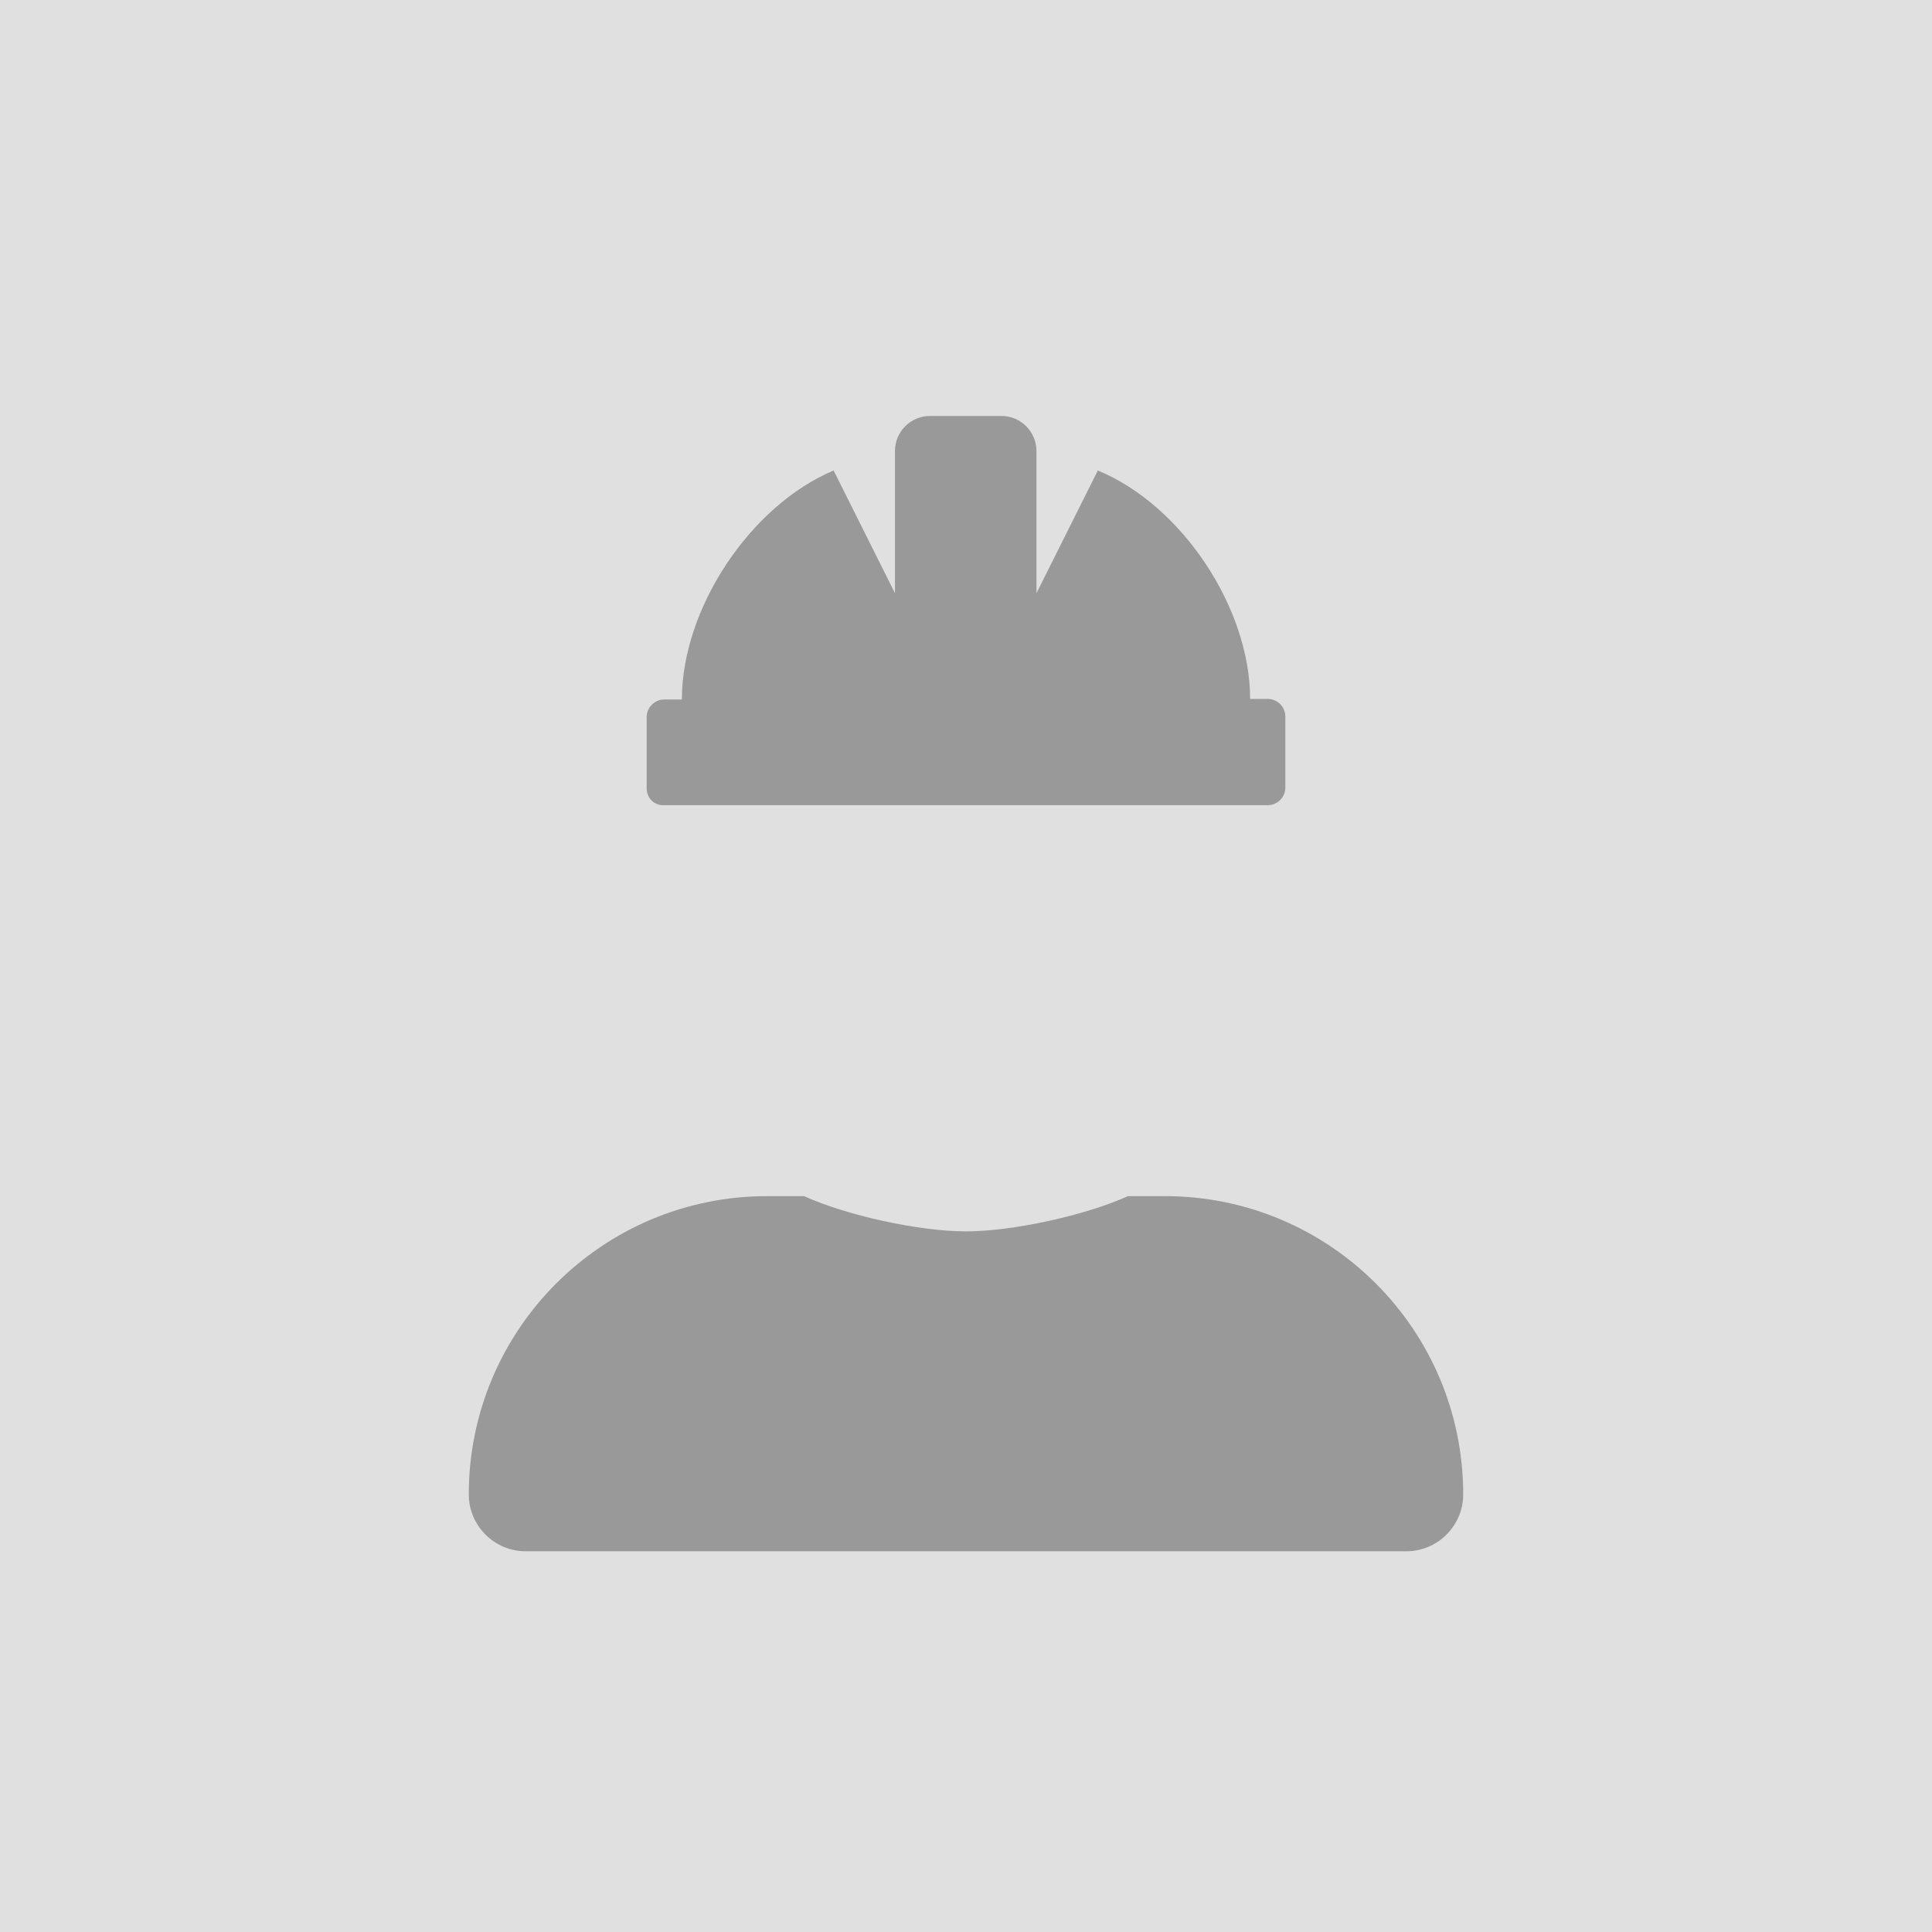
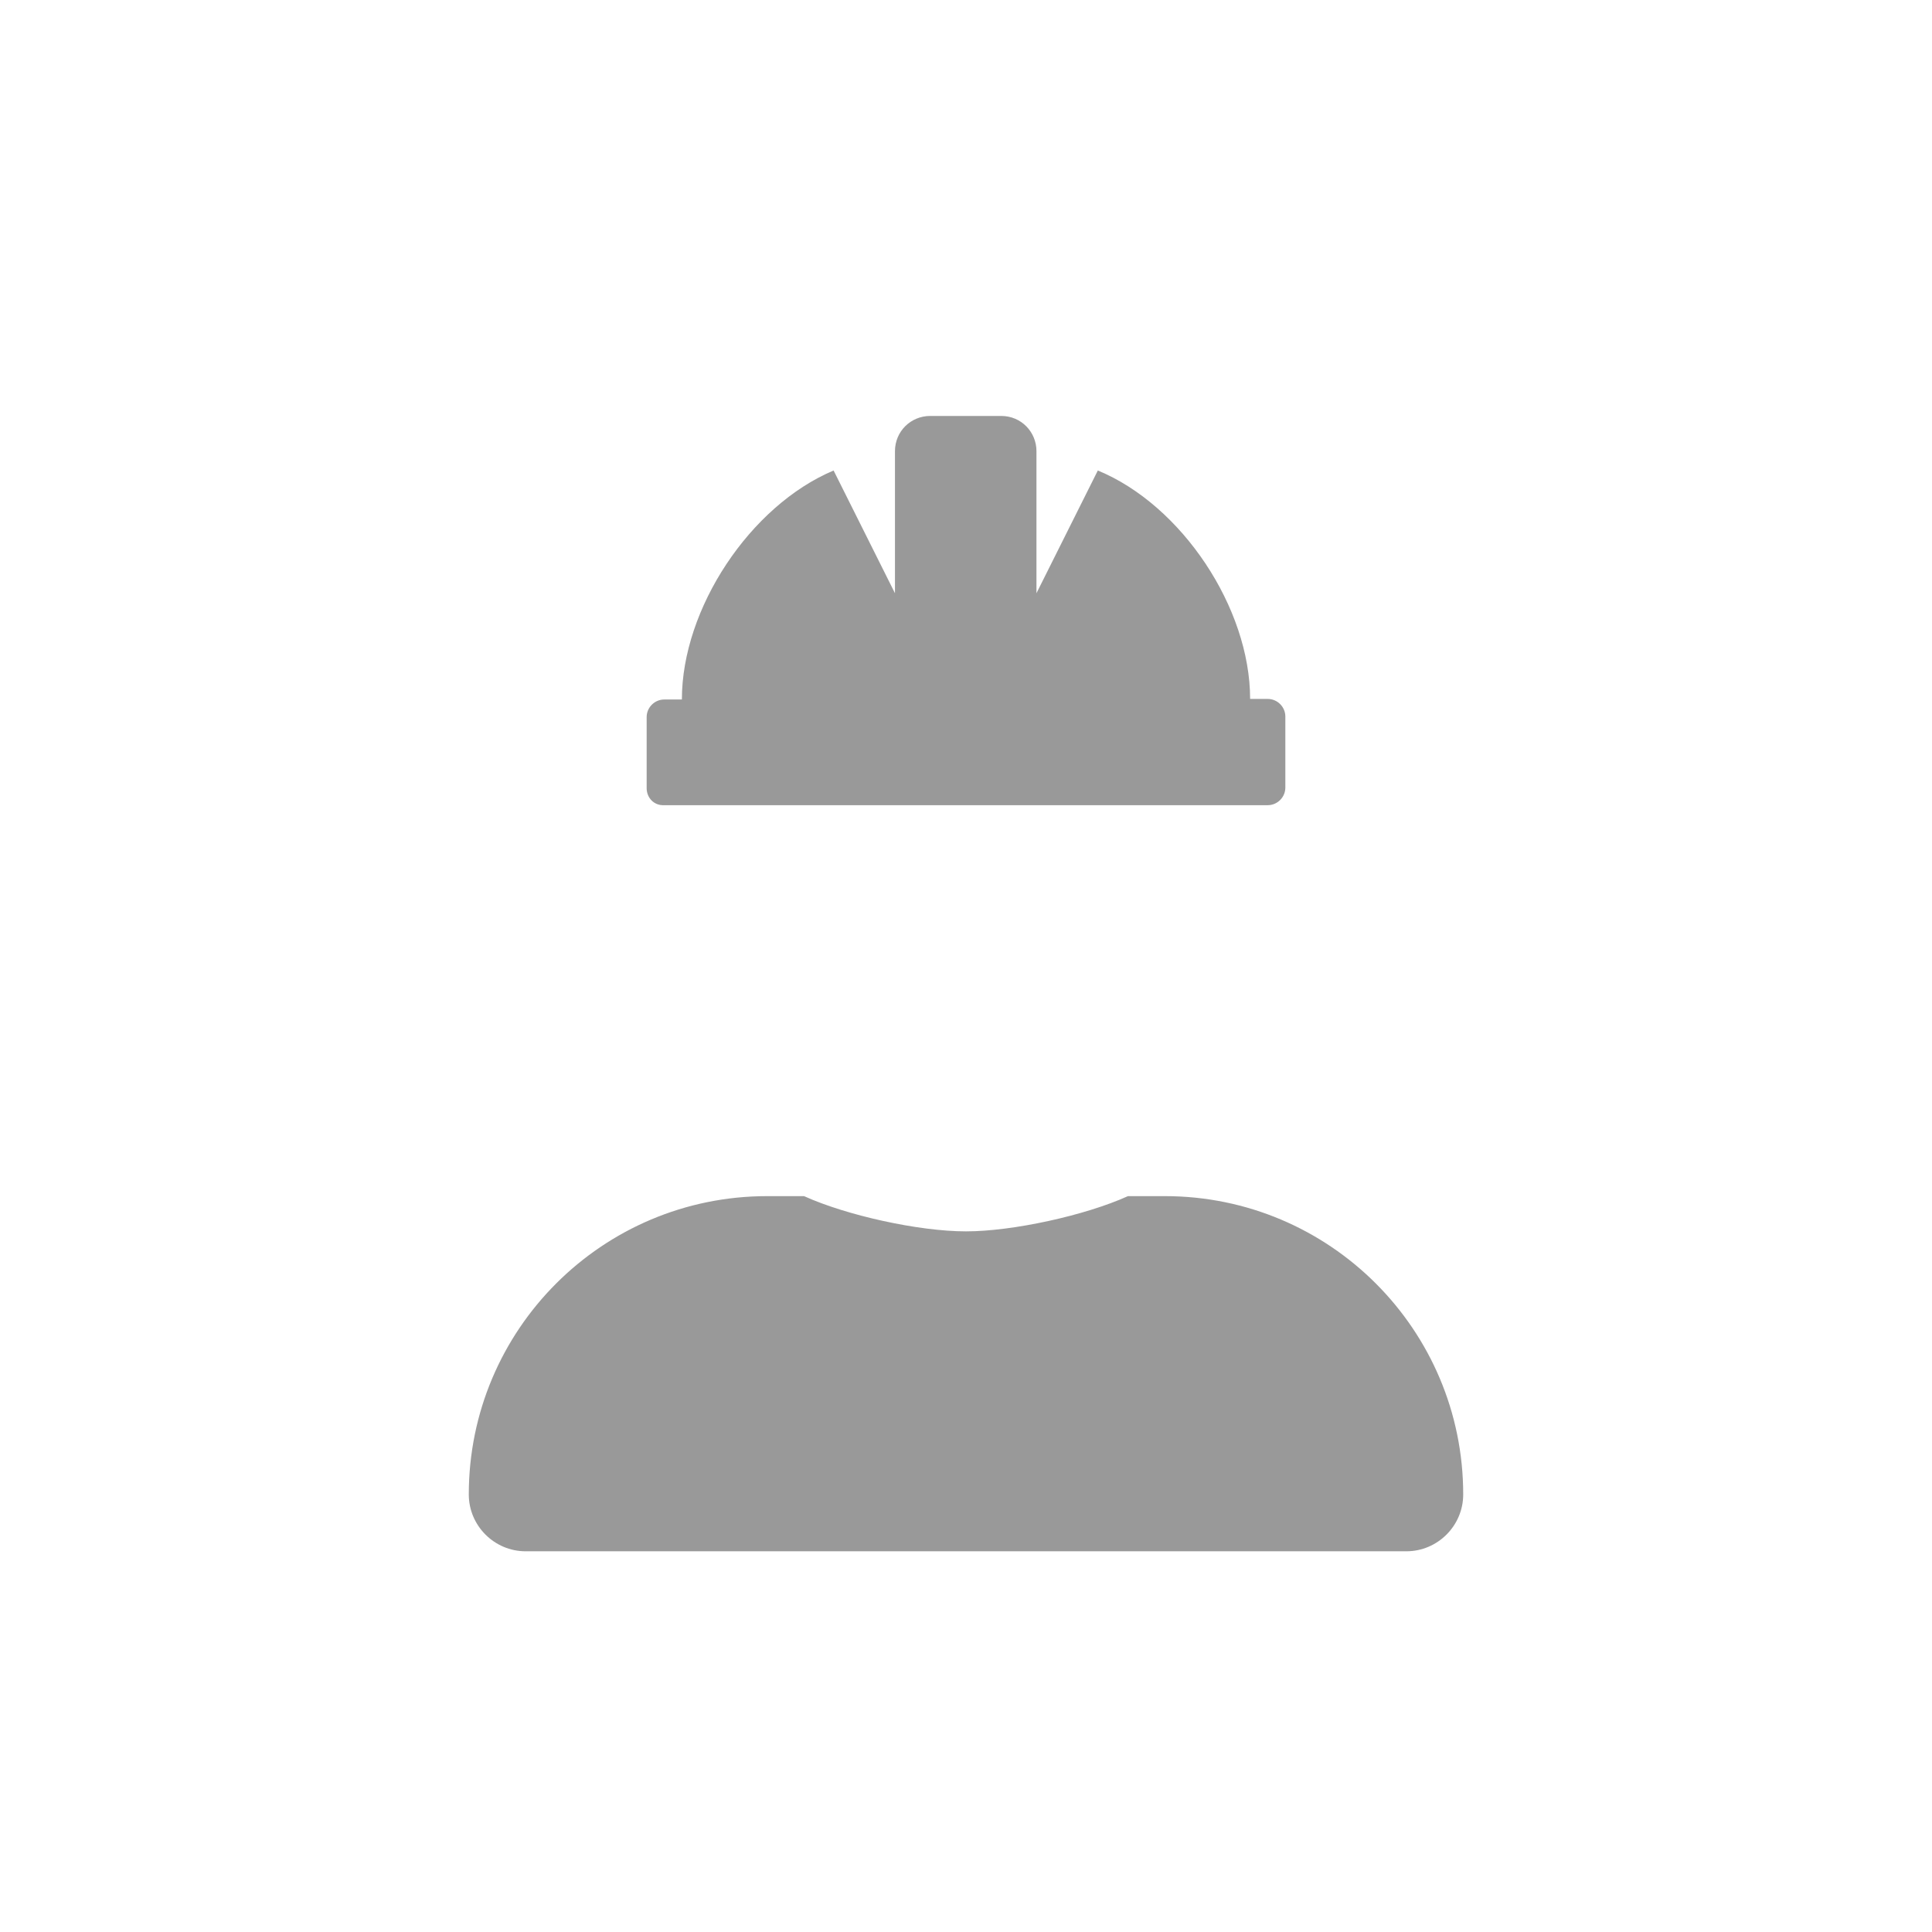
<svg xmlns="http://www.w3.org/2000/svg" version="1.1" id="Layer_1" x="0px" y="0px" viewBox="0 0 340 340" style="enable-background:new 0 0 340 340;" xml:space="preserve">
  <style type="text/css">
	.st0{fill:#E0E0E0;}
	.st1{fill:#999999;}
</style>
-   <rect class="st0" width="340" height="340" />
  <g>
    <path class="st1" d="M257.5,263c0,5.5-4.5,10-10,10h-155c-5.5,0-10-4.5-10-10c0-29,23.5-52.5,52.5-52.5h6.5   c7.5,3.4,20.2,6.2,28.5,6.2c8.2,0,21-2.8,28.5-6.2h6.5C234,210.5,257.5,234,257.5,263z M113.8,138.7v-12.5c0-1.7,1.4-3.1,3.1-3.1   h3.1v0c0-16,12-34.1,26.7-40.3l10.8,21.6v-25c0-3.5,2.8-6.2,6.2-6.2h12.5c3.5,0,6.2,2.8,6.2,6.2v25l10.8-21.6   C208,88.9,220,107,220,123v0h3.1c1.7,0,3.1,1.4,3.1,3.1v12.5c0,1.7-1.4,3.1-3.1,3.1H116.9C115.1,141.8,113.8,140.4,113.8,138.7z" />
  </g>
</svg>